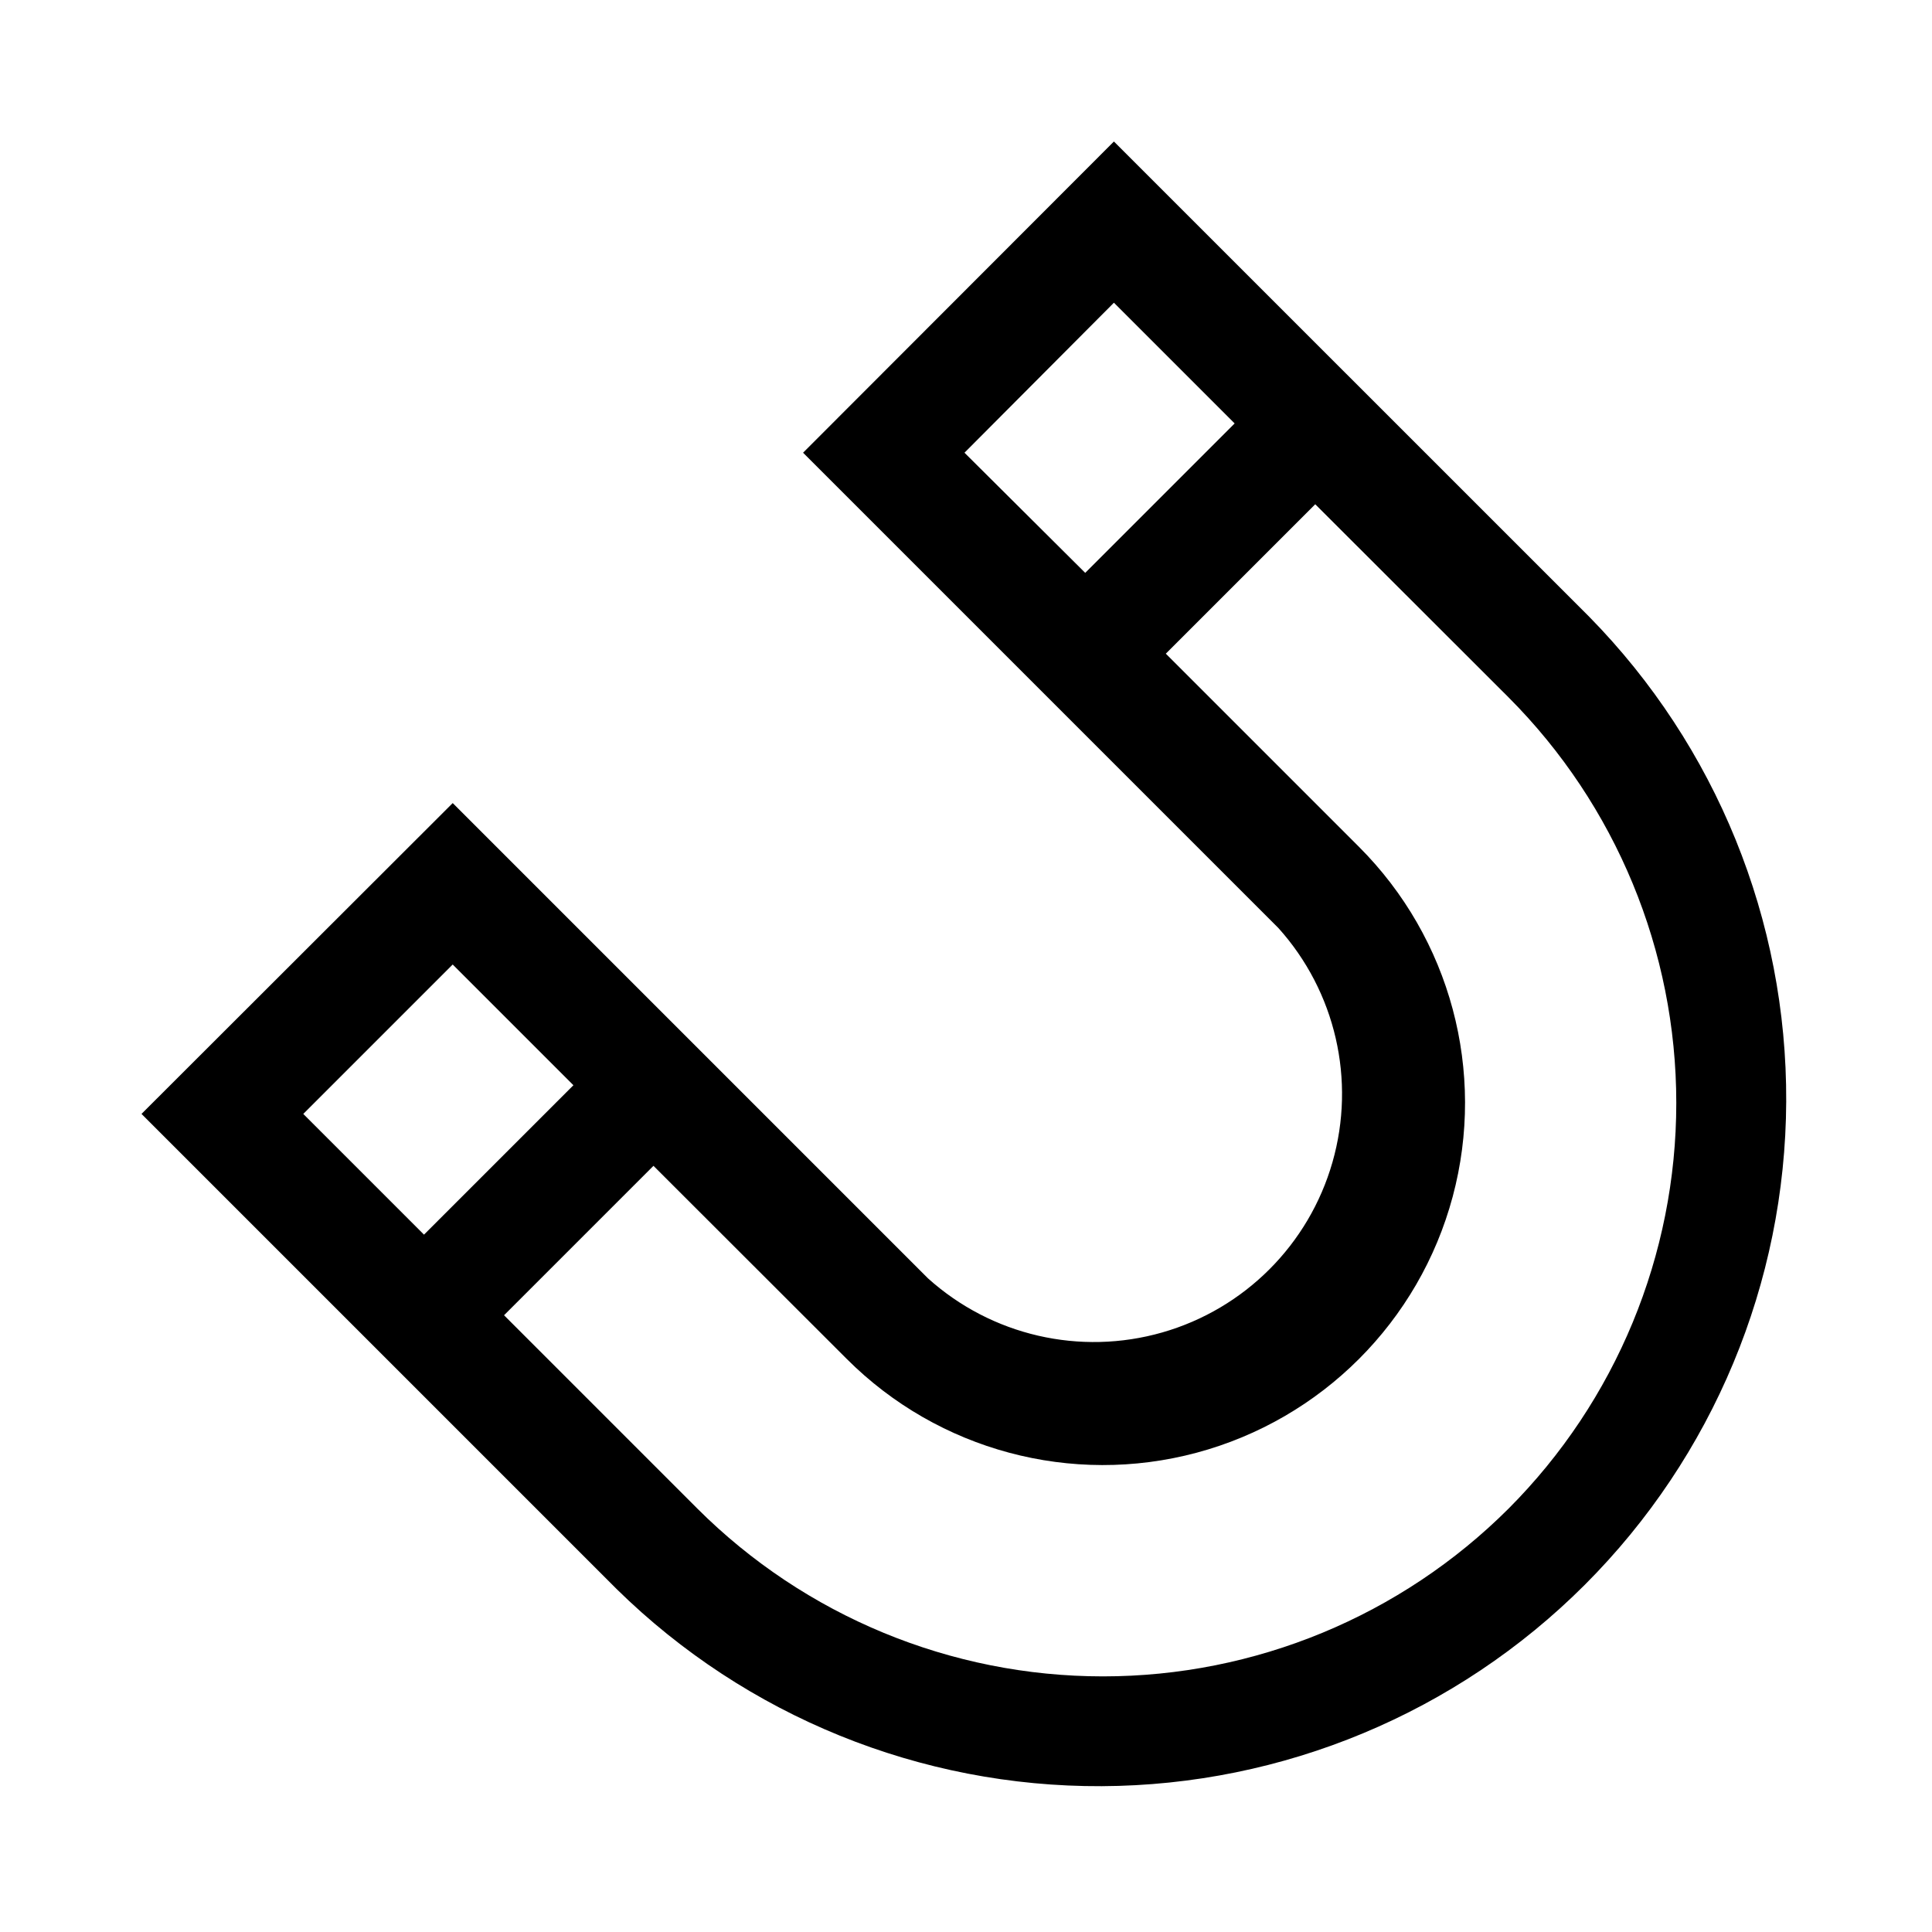
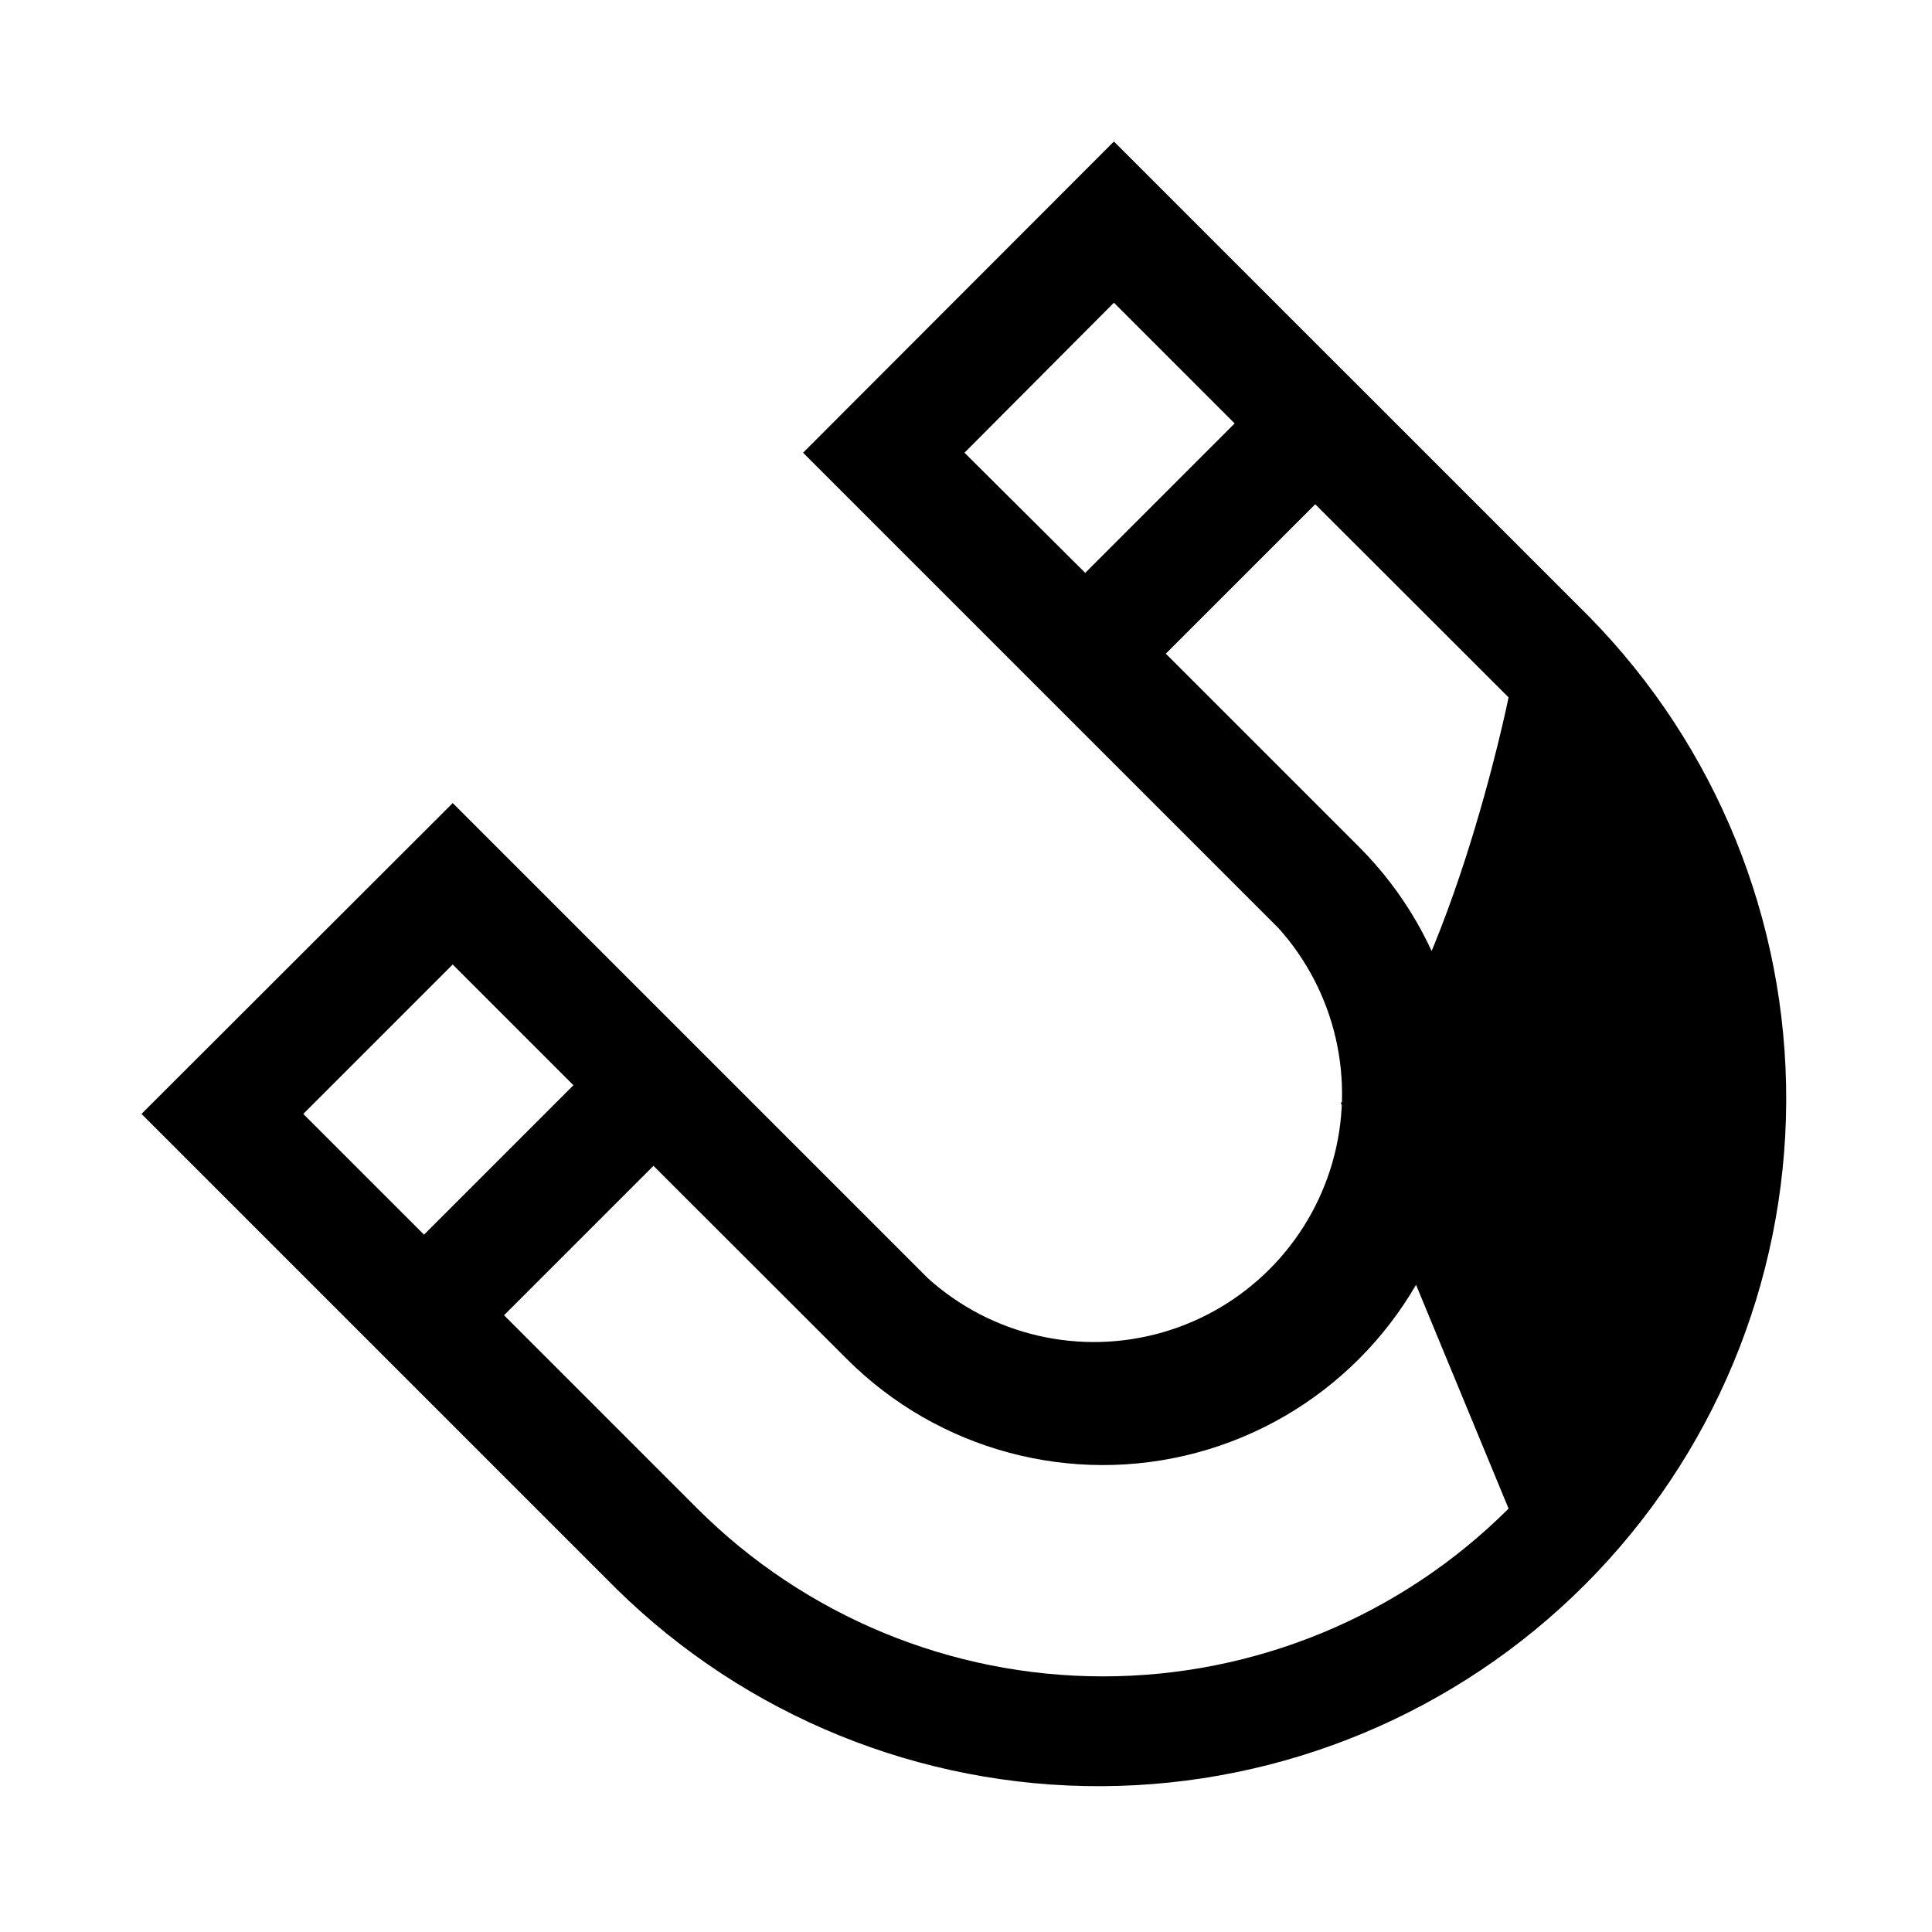
<svg xmlns="http://www.w3.org/2000/svg" fill="#000000" width="800px" height="800px" version="1.1" viewBox="144 144 512 512">
-   <path d="m439.2 181.5-82.375 82.473 125.95 125.95c15.164 16.848 20.582 40.32 14.332 62.109s-23.285 38.824-45.074 45.074-45.262 0.832-62.109-14.332l-125.95-125.95-82.473 82.375 125.95 125.95c34.277 33.66 80.465 52.426 128.51 52.207s94.055-19.398 128.03-53.371 53.152-79.984 53.371-128.03-18.547-94.23-52.207-128.51zm0 42.723 31.992 31.992-39.598 39.598-31.996-31.84zm-175.23 175.38 31.992 31.992-39.598 39.598-31.992-31.992zm279.82 144.19c-28.523 28.473-67.184 44.465-107.49 44.465s-78.961-15.992-107.49-44.465l-51.234-51.238 39.598-39.598 51.238 51.188c24.246 24.246 59.582 33.715 92.703 24.84 33.117-8.875 58.988-34.746 67.863-67.863 8.875-33.121-0.594-68.457-24.84-92.703l-51.188-51.188 39.598-39.598 51.238 51.184c28.461 28.535 44.445 67.188 44.445 107.49s-15.984 78.957-44.445 107.49z" />
+   <path d="m439.2 181.5-82.375 82.473 125.95 125.95c15.164 16.848 20.582 40.32 14.332 62.109s-23.285 38.824-45.074 45.074-45.262 0.832-62.109-14.332l-125.95-125.95-82.473 82.375 125.95 125.95c34.277 33.66 80.465 52.426 128.51 52.207s94.055-19.398 128.03-53.371 53.152-79.984 53.371-128.03-18.547-94.23-52.207-128.51zm0 42.723 31.992 31.992-39.598 39.598-31.996-31.84zm-175.23 175.38 31.992 31.992-39.598 39.598-31.992-31.992zm279.82 144.19c-28.523 28.473-67.184 44.465-107.49 44.465s-78.961-15.992-107.49-44.465l-51.234-51.238 39.598-39.598 51.238 51.188c24.246 24.246 59.582 33.715 92.703 24.84 33.117-8.875 58.988-34.746 67.863-67.863 8.875-33.121-0.594-68.457-24.84-92.703l-51.188-51.188 39.598-39.598 51.238 51.184s-15.984 78.957-44.445 107.49z" />
</svg>